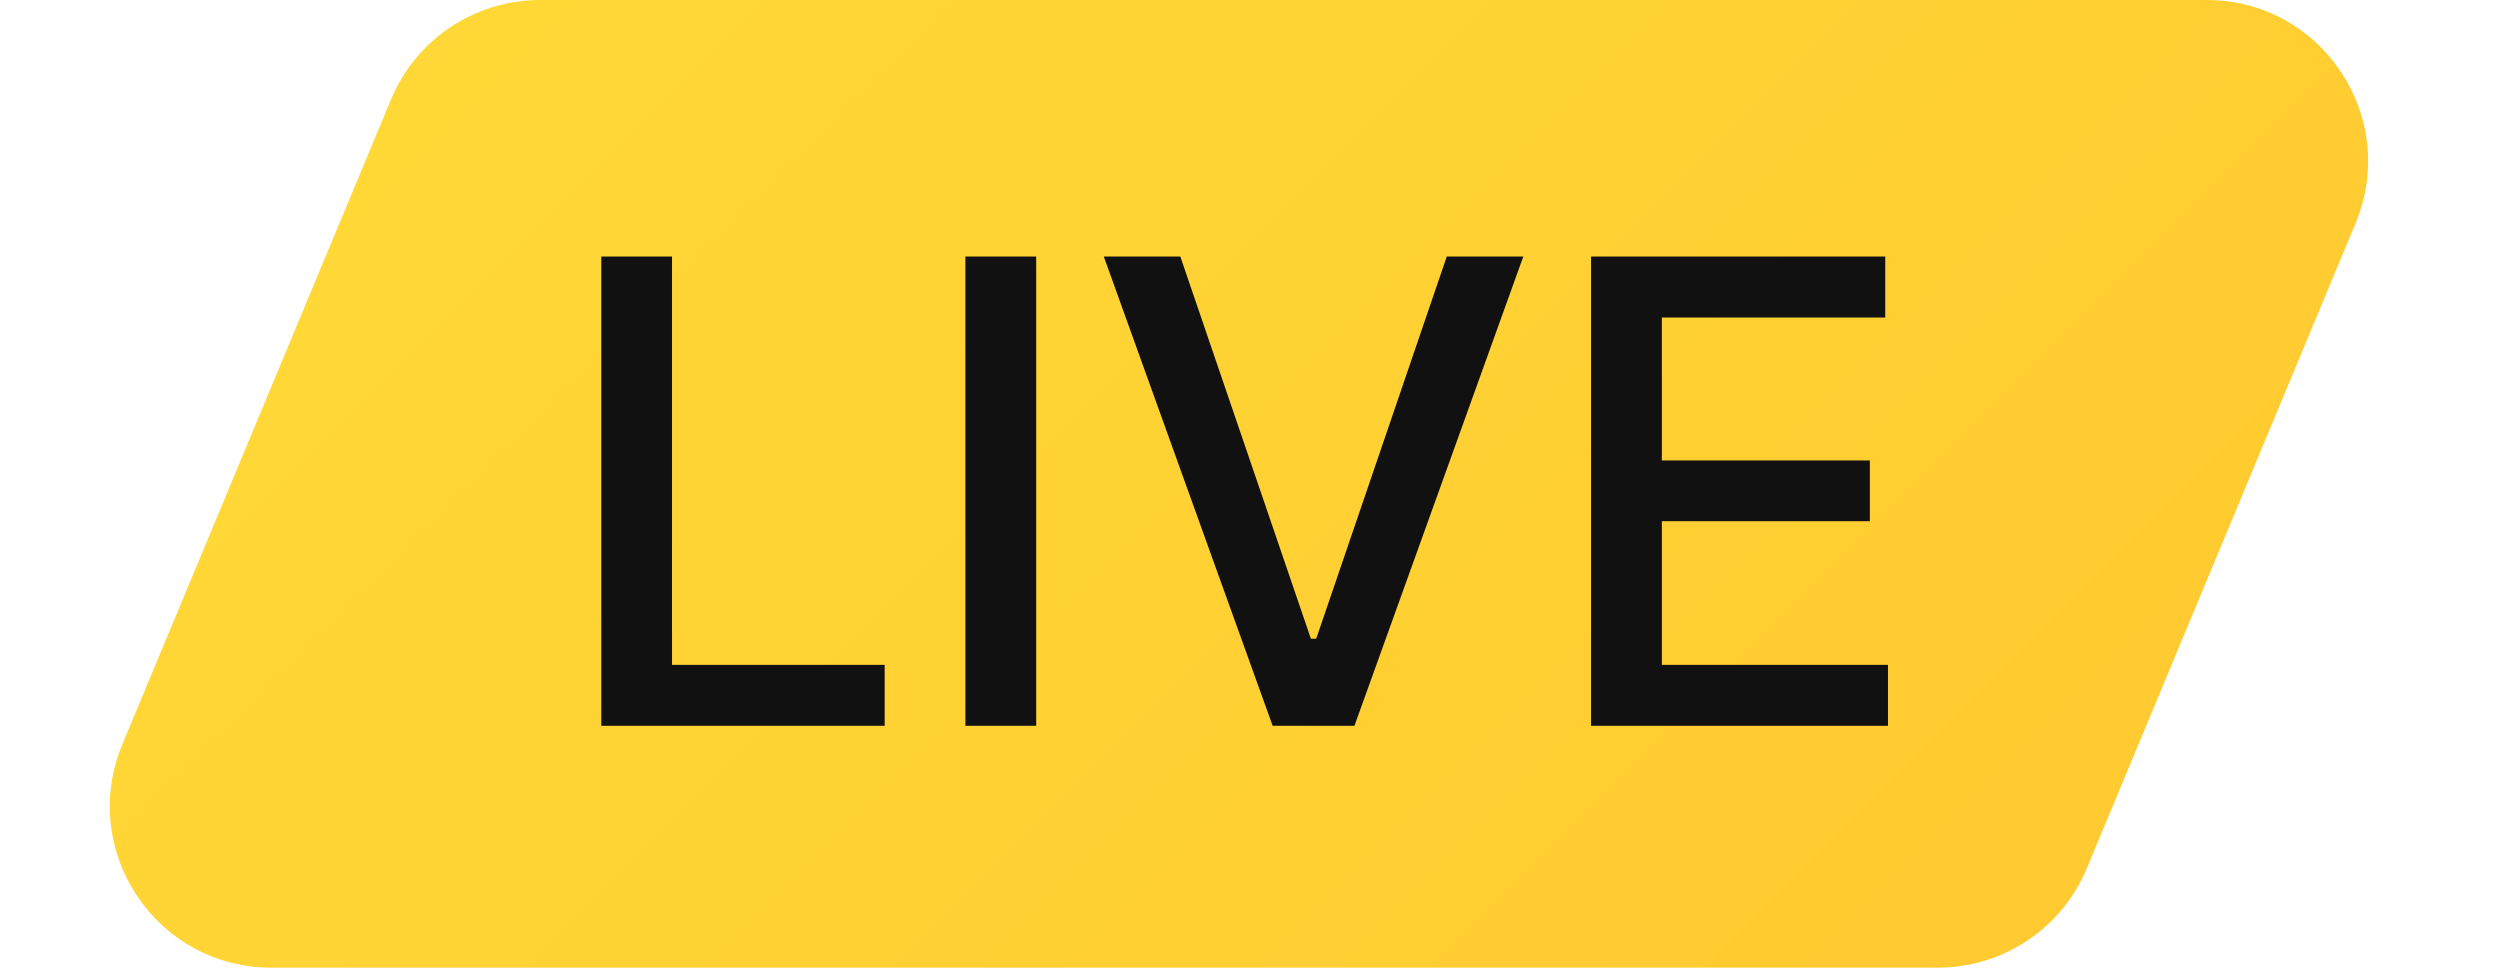
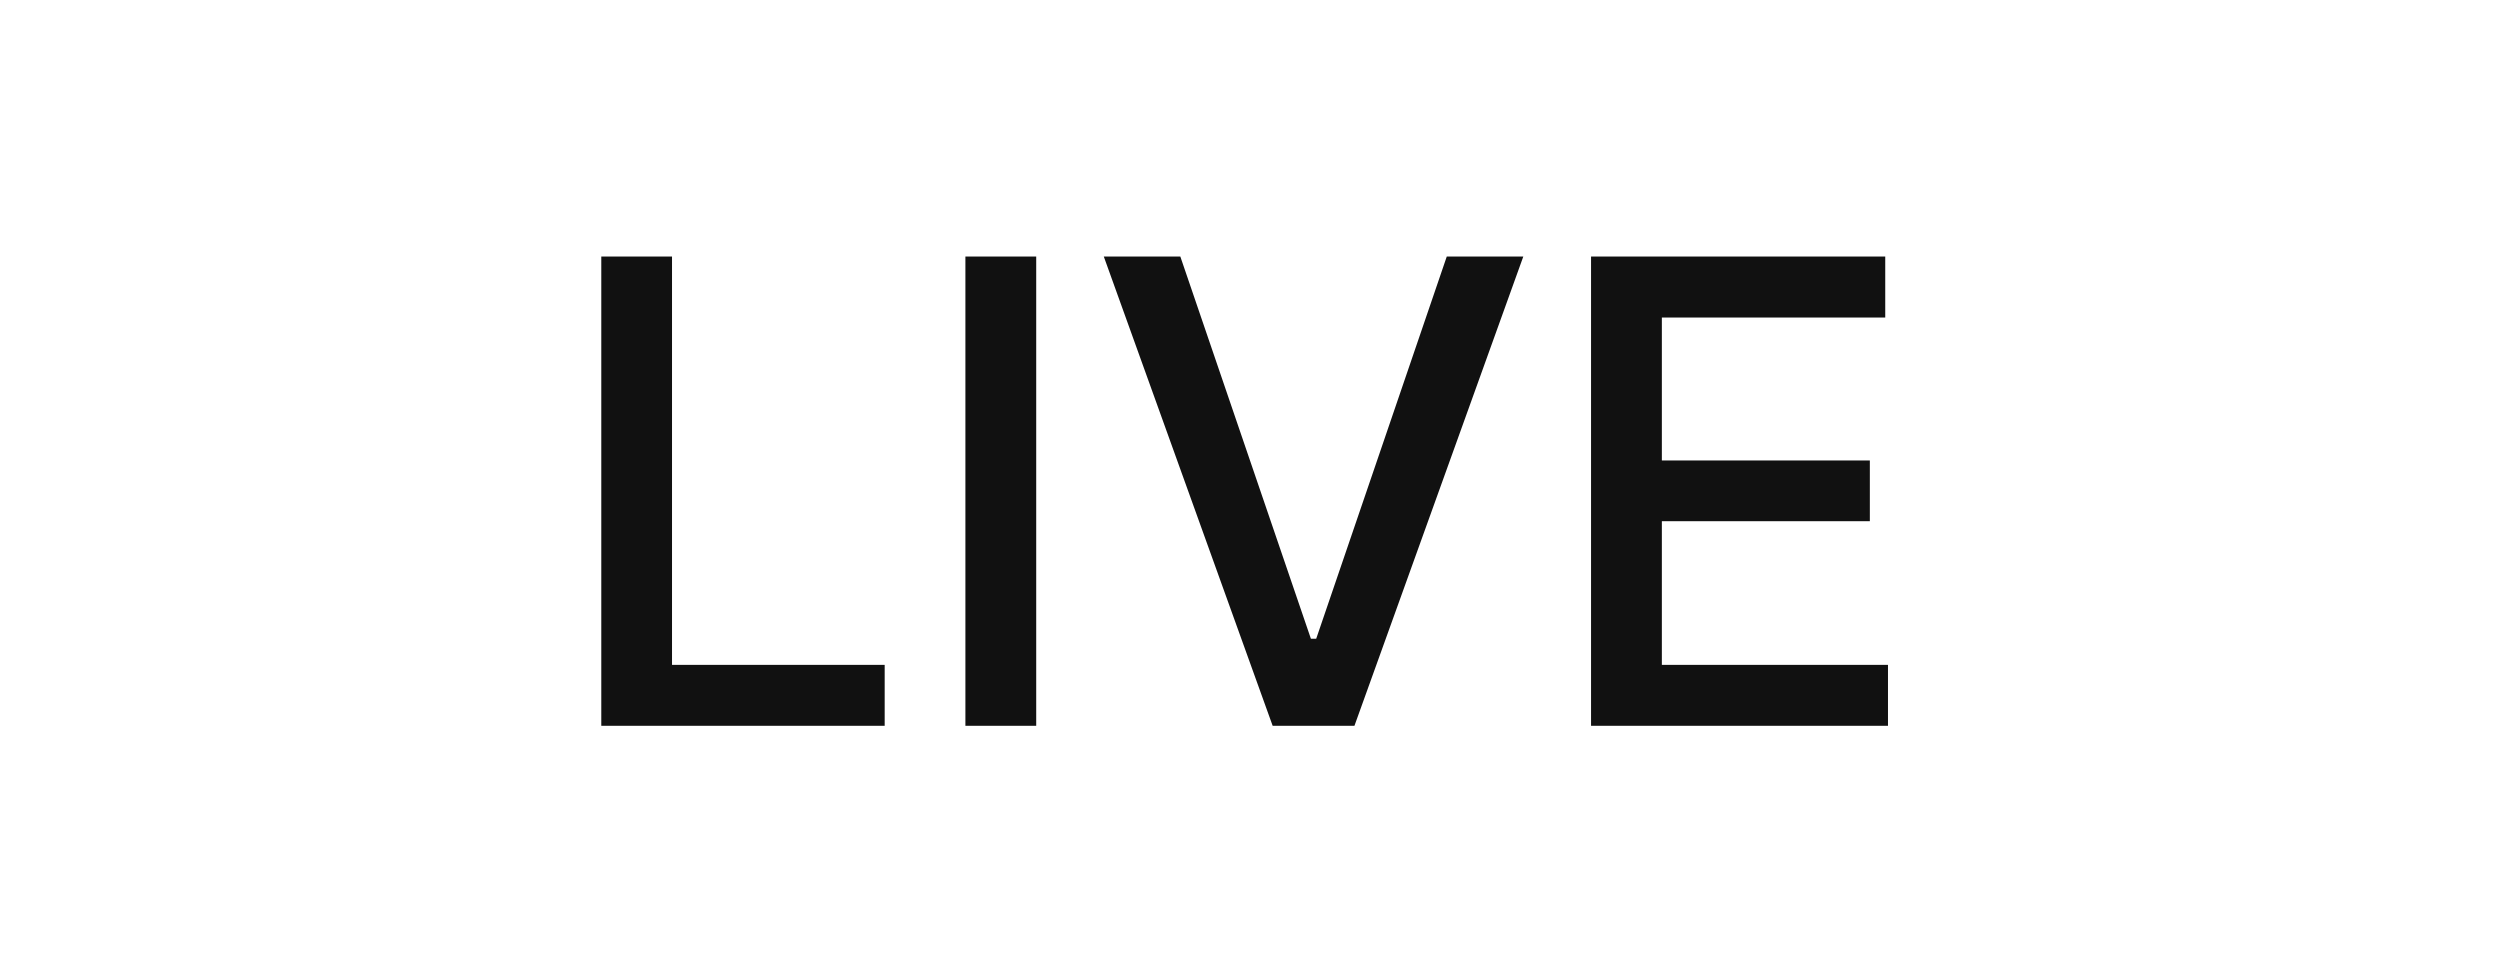
<svg xmlns="http://www.w3.org/2000/svg" width="31" height="12" viewBox="0 0 31 12" fill="none">
-   <path d="M4.85 1.23C5.161 0.485 5.889 -0 6.697 -0L27.363 -0C28.79 -0 29.758 1.451 29.209 2.769L25.876 10.769C25.566 11.514 24.837 11.999 24.03 11.999L3.363 11.999C1.936 11.999 0.968 10.548 1.517 9.23L4.85 1.23Z" fill="url(#paint0_linear_16498_8357)" />
  <path d="M7.456 9L7.456 3.181H8.333V8.244H10.97V9H7.456ZM12.849 3.181V9H11.971V3.181L12.849 3.181ZM14.636 3.181L16.255 7.92H16.321L17.94 3.181H18.889L16.795 9H15.781L13.687 3.181H14.636ZM19.729 9V3.181L23.377 3.181V3.937H20.607V5.71H23.186V6.463H20.607V8.244H23.411V9H19.729Z" fill="#111111" />
  <defs>
    <linearGradient id="paint0_linear_16498_8357" x1="-0.637" y1="-0" x2="17.363" y2="18" gradientUnits="userSpaceOnUse">
      <stop stop-color="#FFDB38" />
      <stop offset="1" stop-color="#FFCB30" />
    </linearGradient>
  </defs>
</svg>